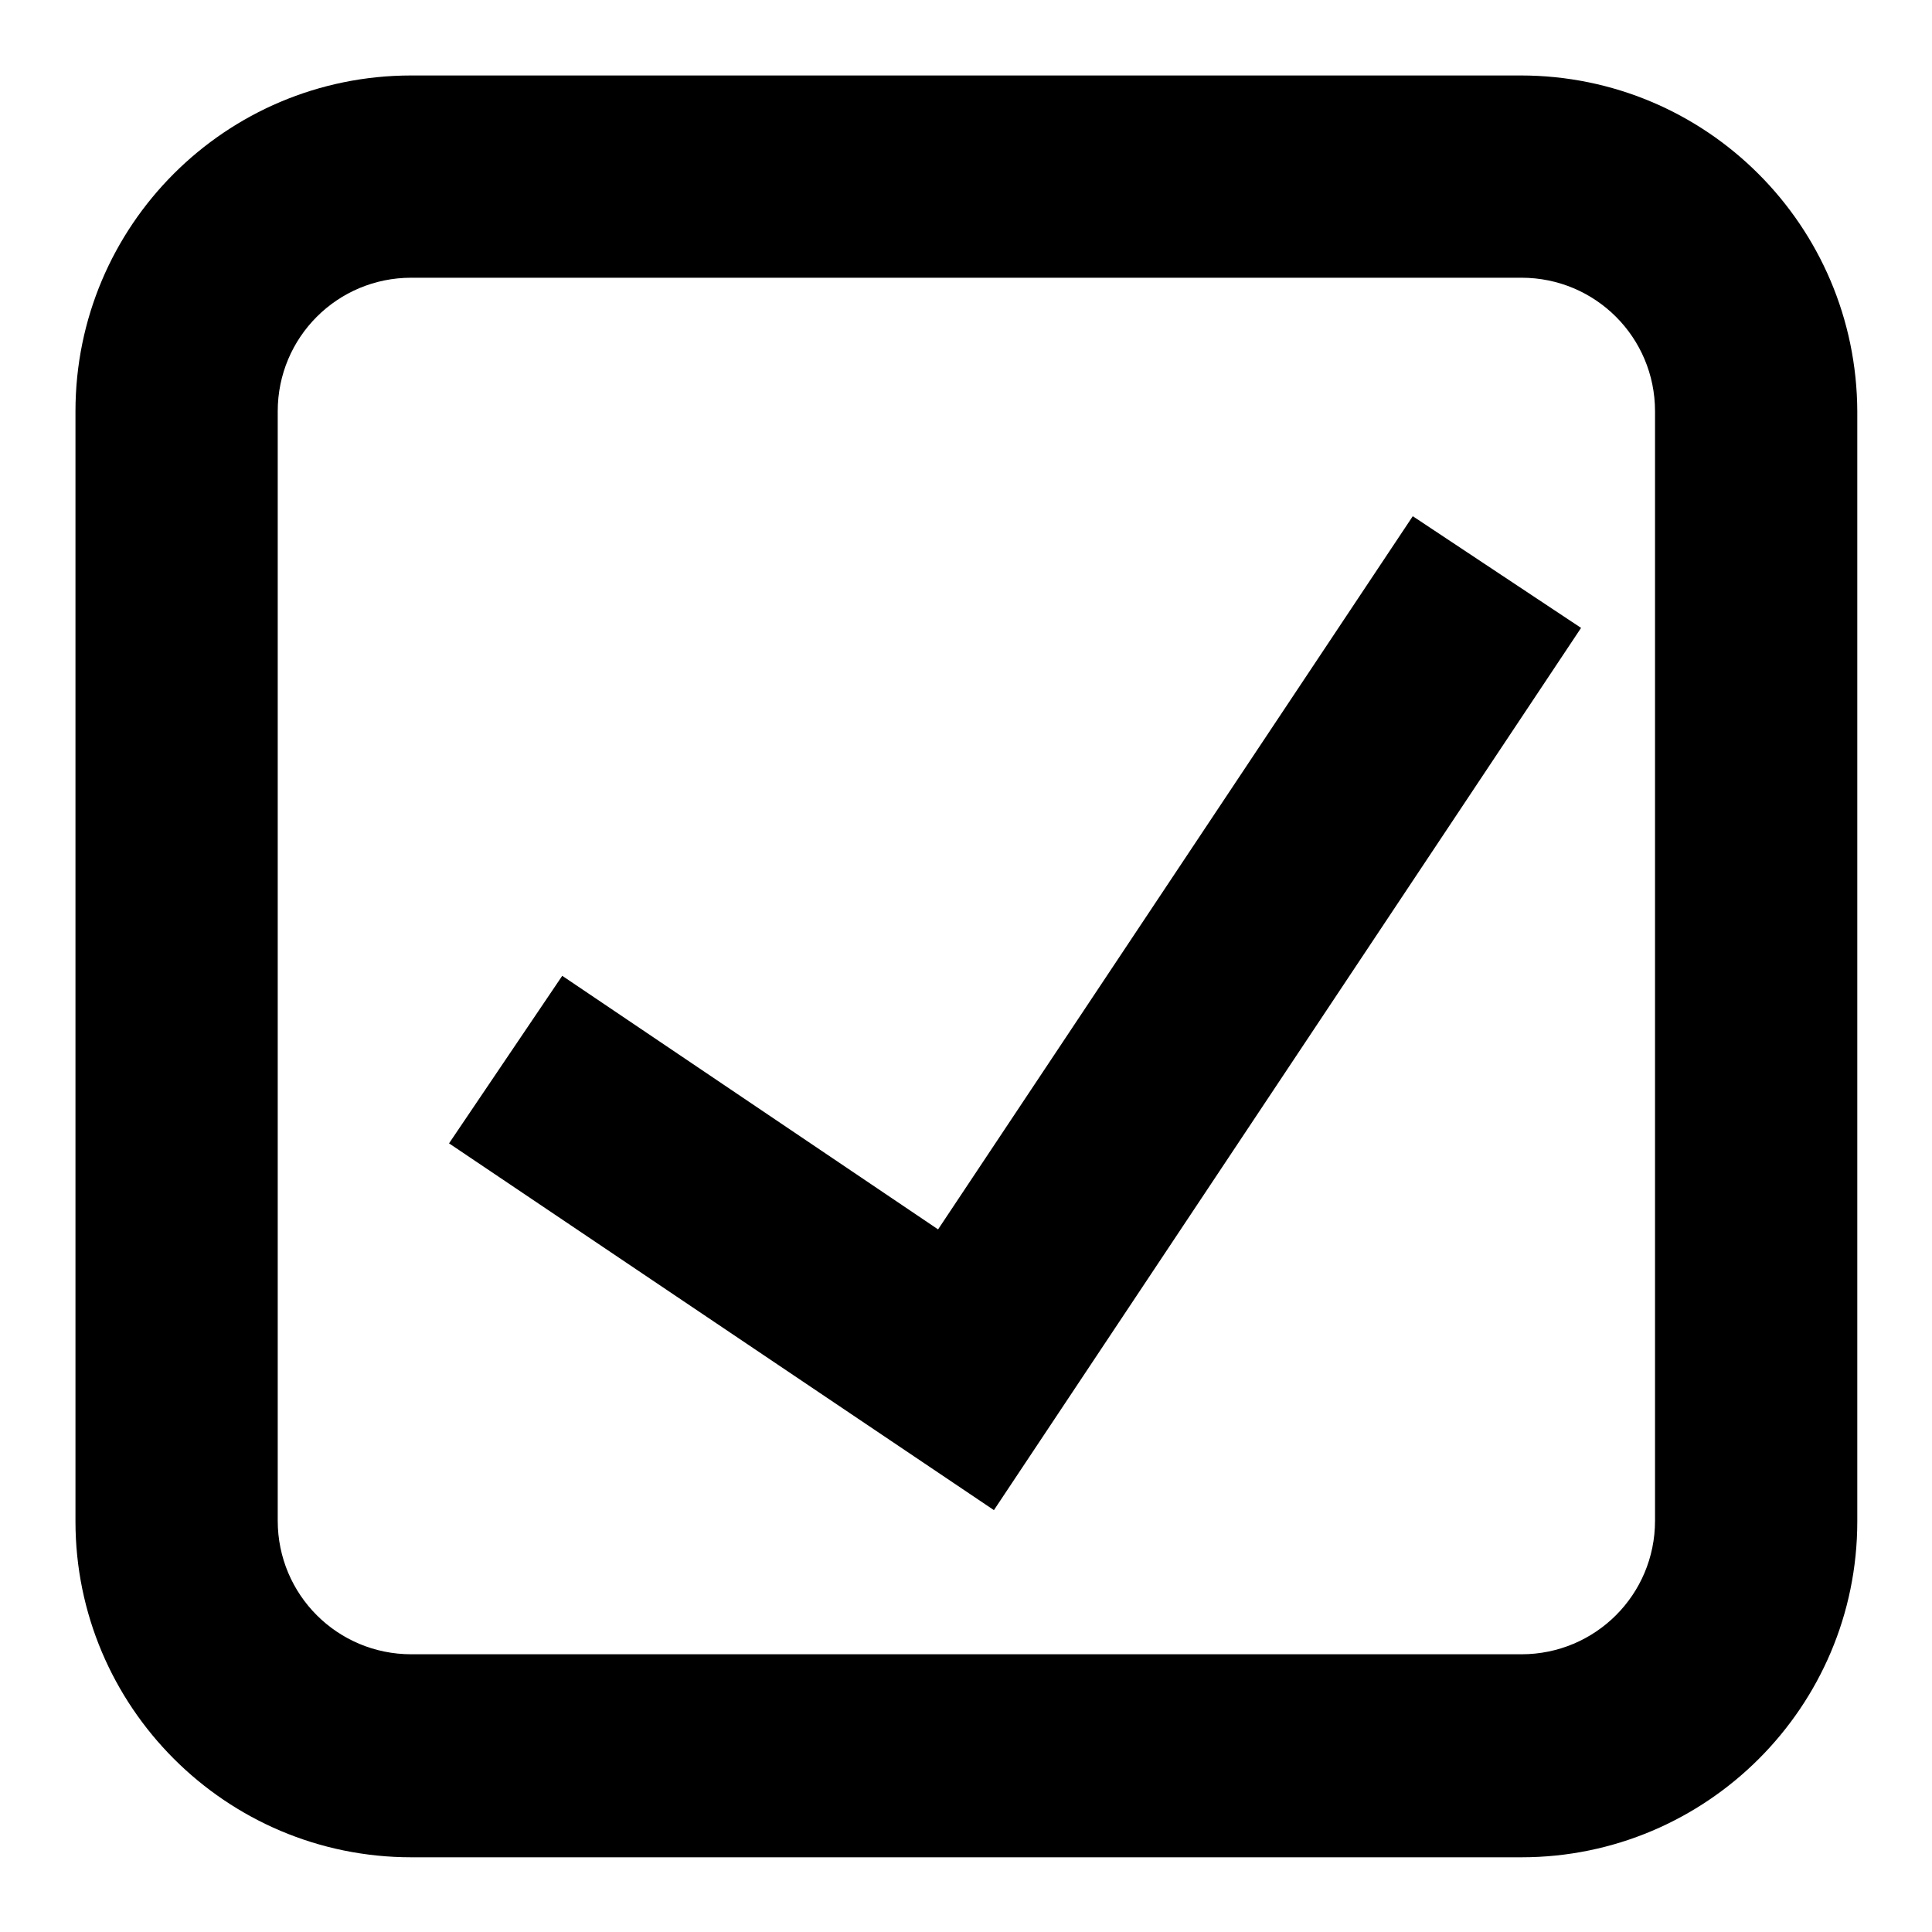
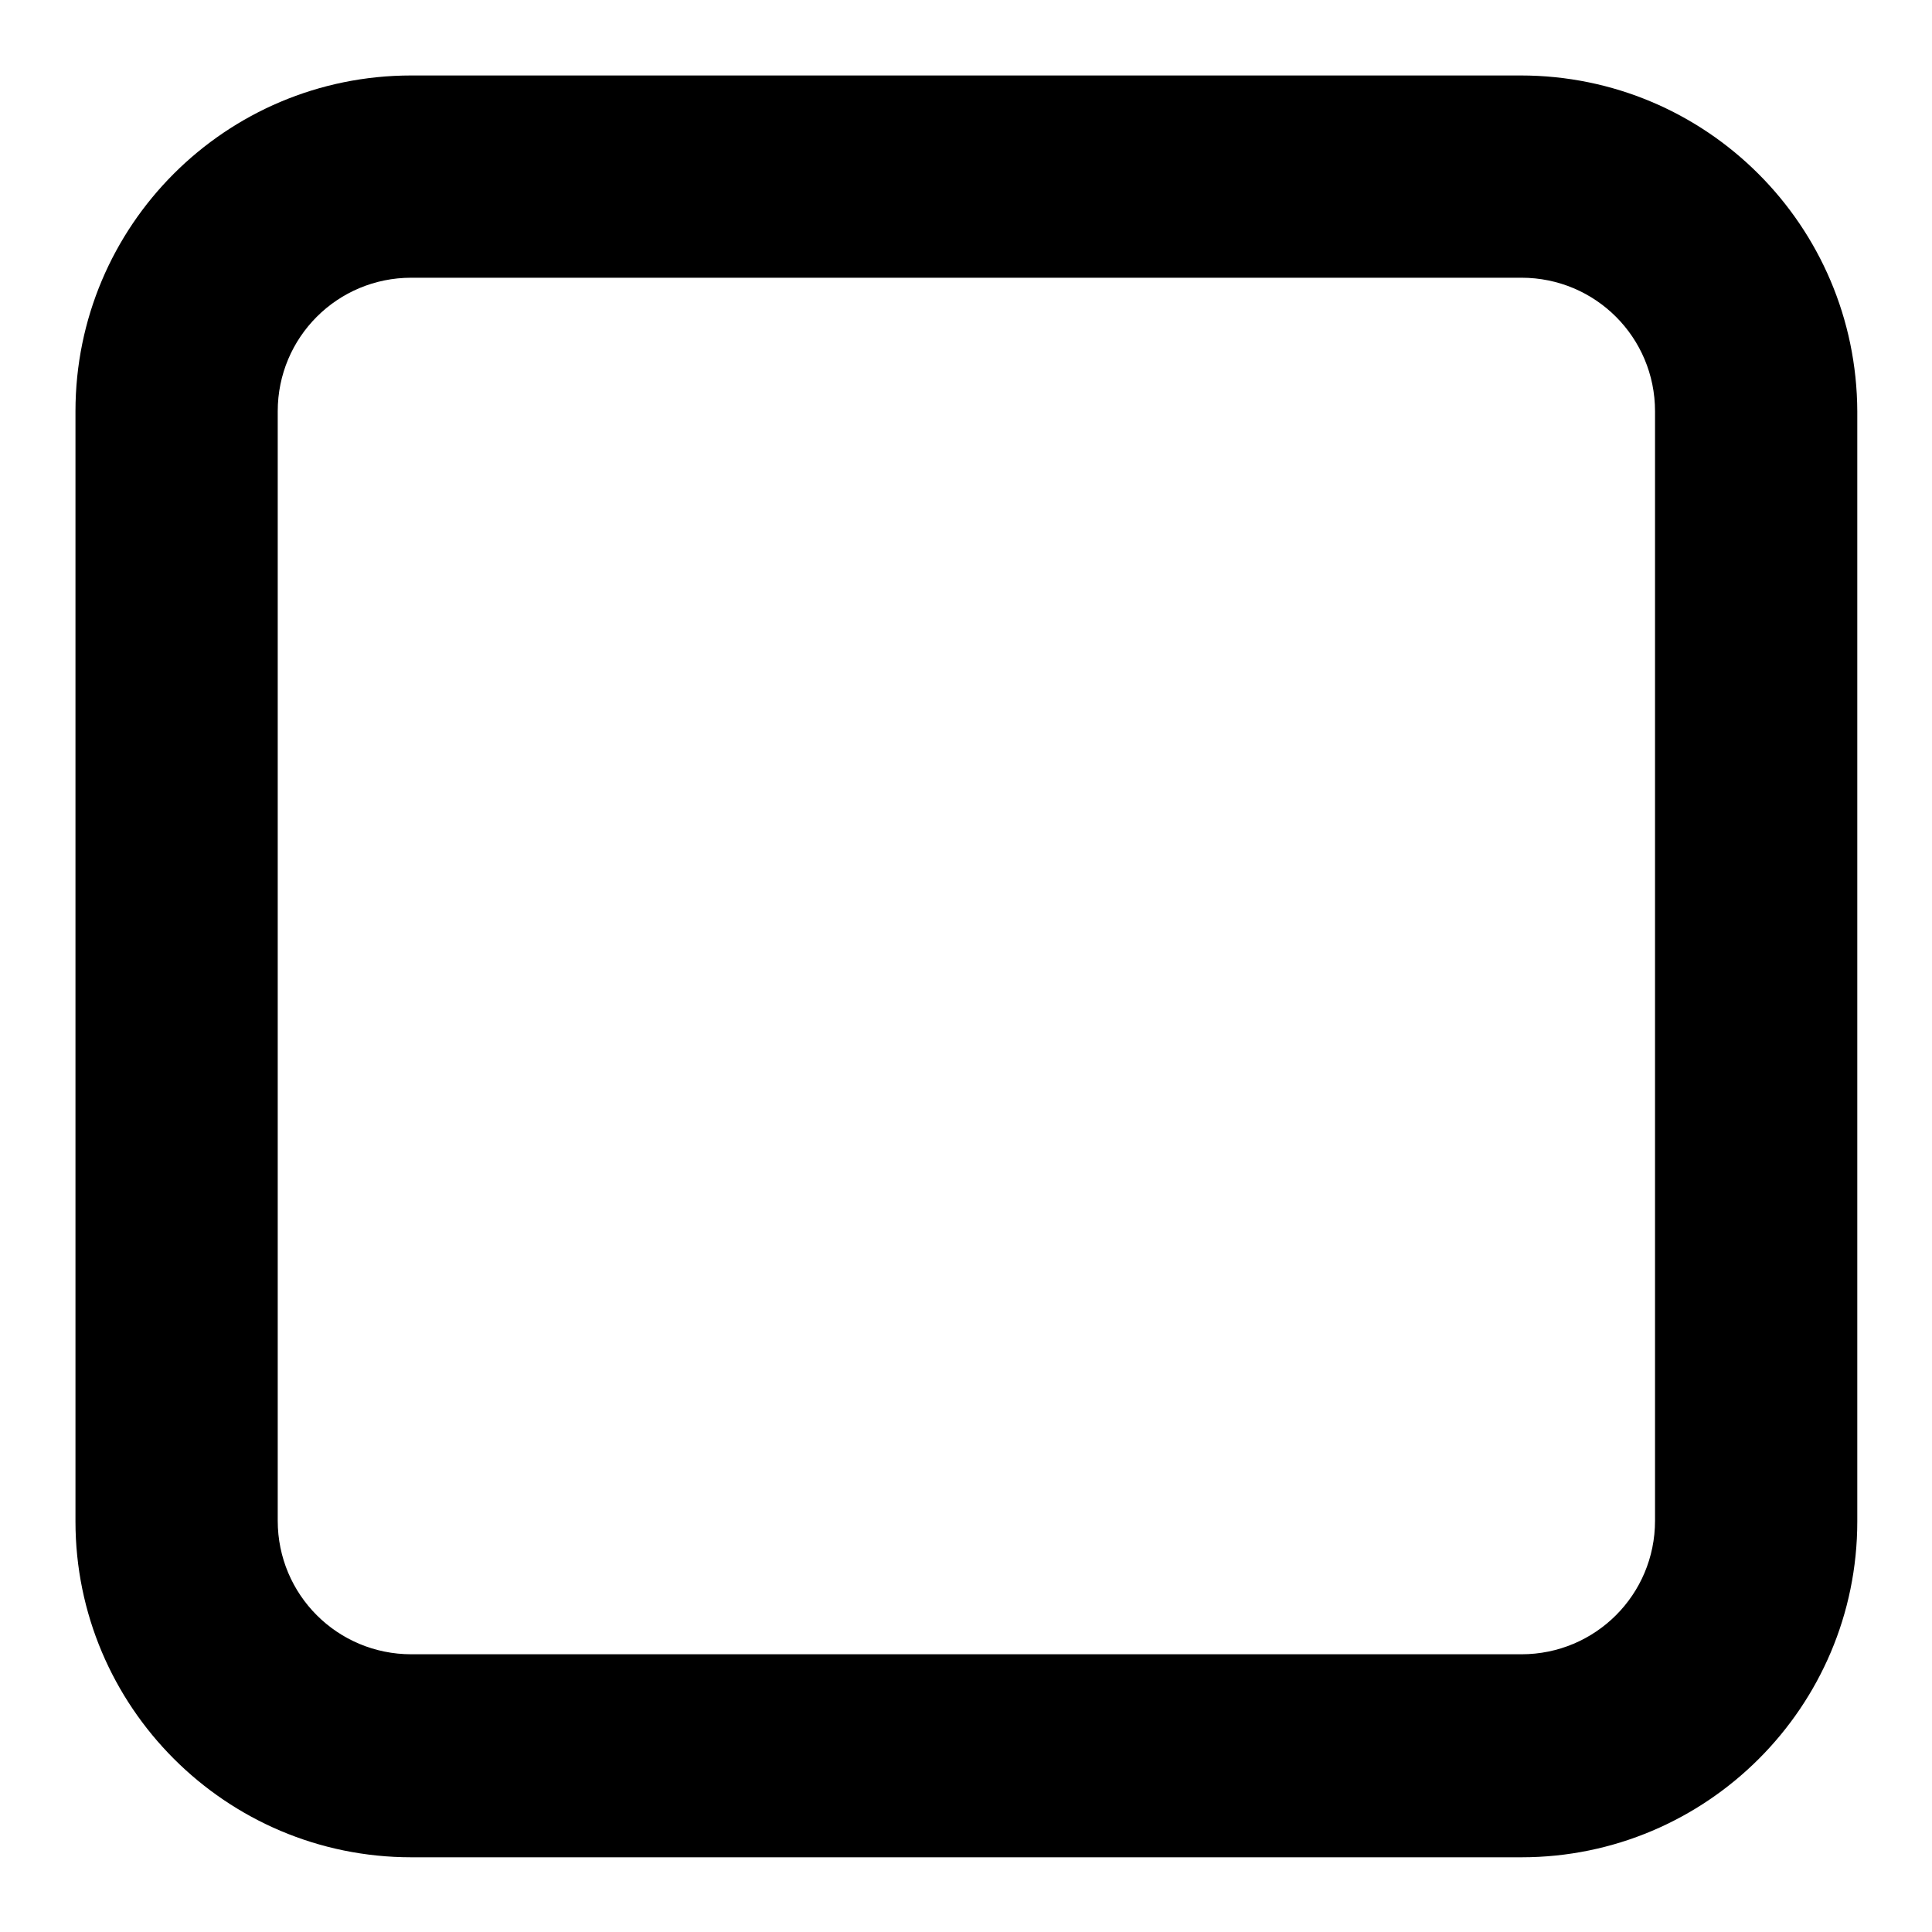
<svg xmlns="http://www.w3.org/2000/svg" version="1.1" x="0px" y="0px" viewBox="0 0 256 256" enable-background="new 0 0 256 256" xml:space="preserve">
  <g>
    <g>
      <path fill="#000000" d="M201.5,10H54.5C29.9,10,10,29.9,10,54.5v147.1c0,24.5,19.9,44.5,44.5,44.5h147.1c24.5,0,44.5-19.9,44.5-44.5V54.5C246,29.9,226.1,10,201.5,10z M219.3,201.5c0,9.8-7.9,17.7-17.7,17.7H54.5c-9.8,0-17.7-7.9-17.7-17.7V54.5c0-9.8,7.9-17.7,17.7-17.7h147.1c9.8,0,17.7,7.9,17.7,17.7V201.5z" />
-       <path fill="#000000" d="M209.5,83.2l-22.3-14.8l-62.9,94.5l-49.8-33.6l-15,22.2l72.2,48.6L209.5,83.2z" />
    </g>
  </g>
</svg>